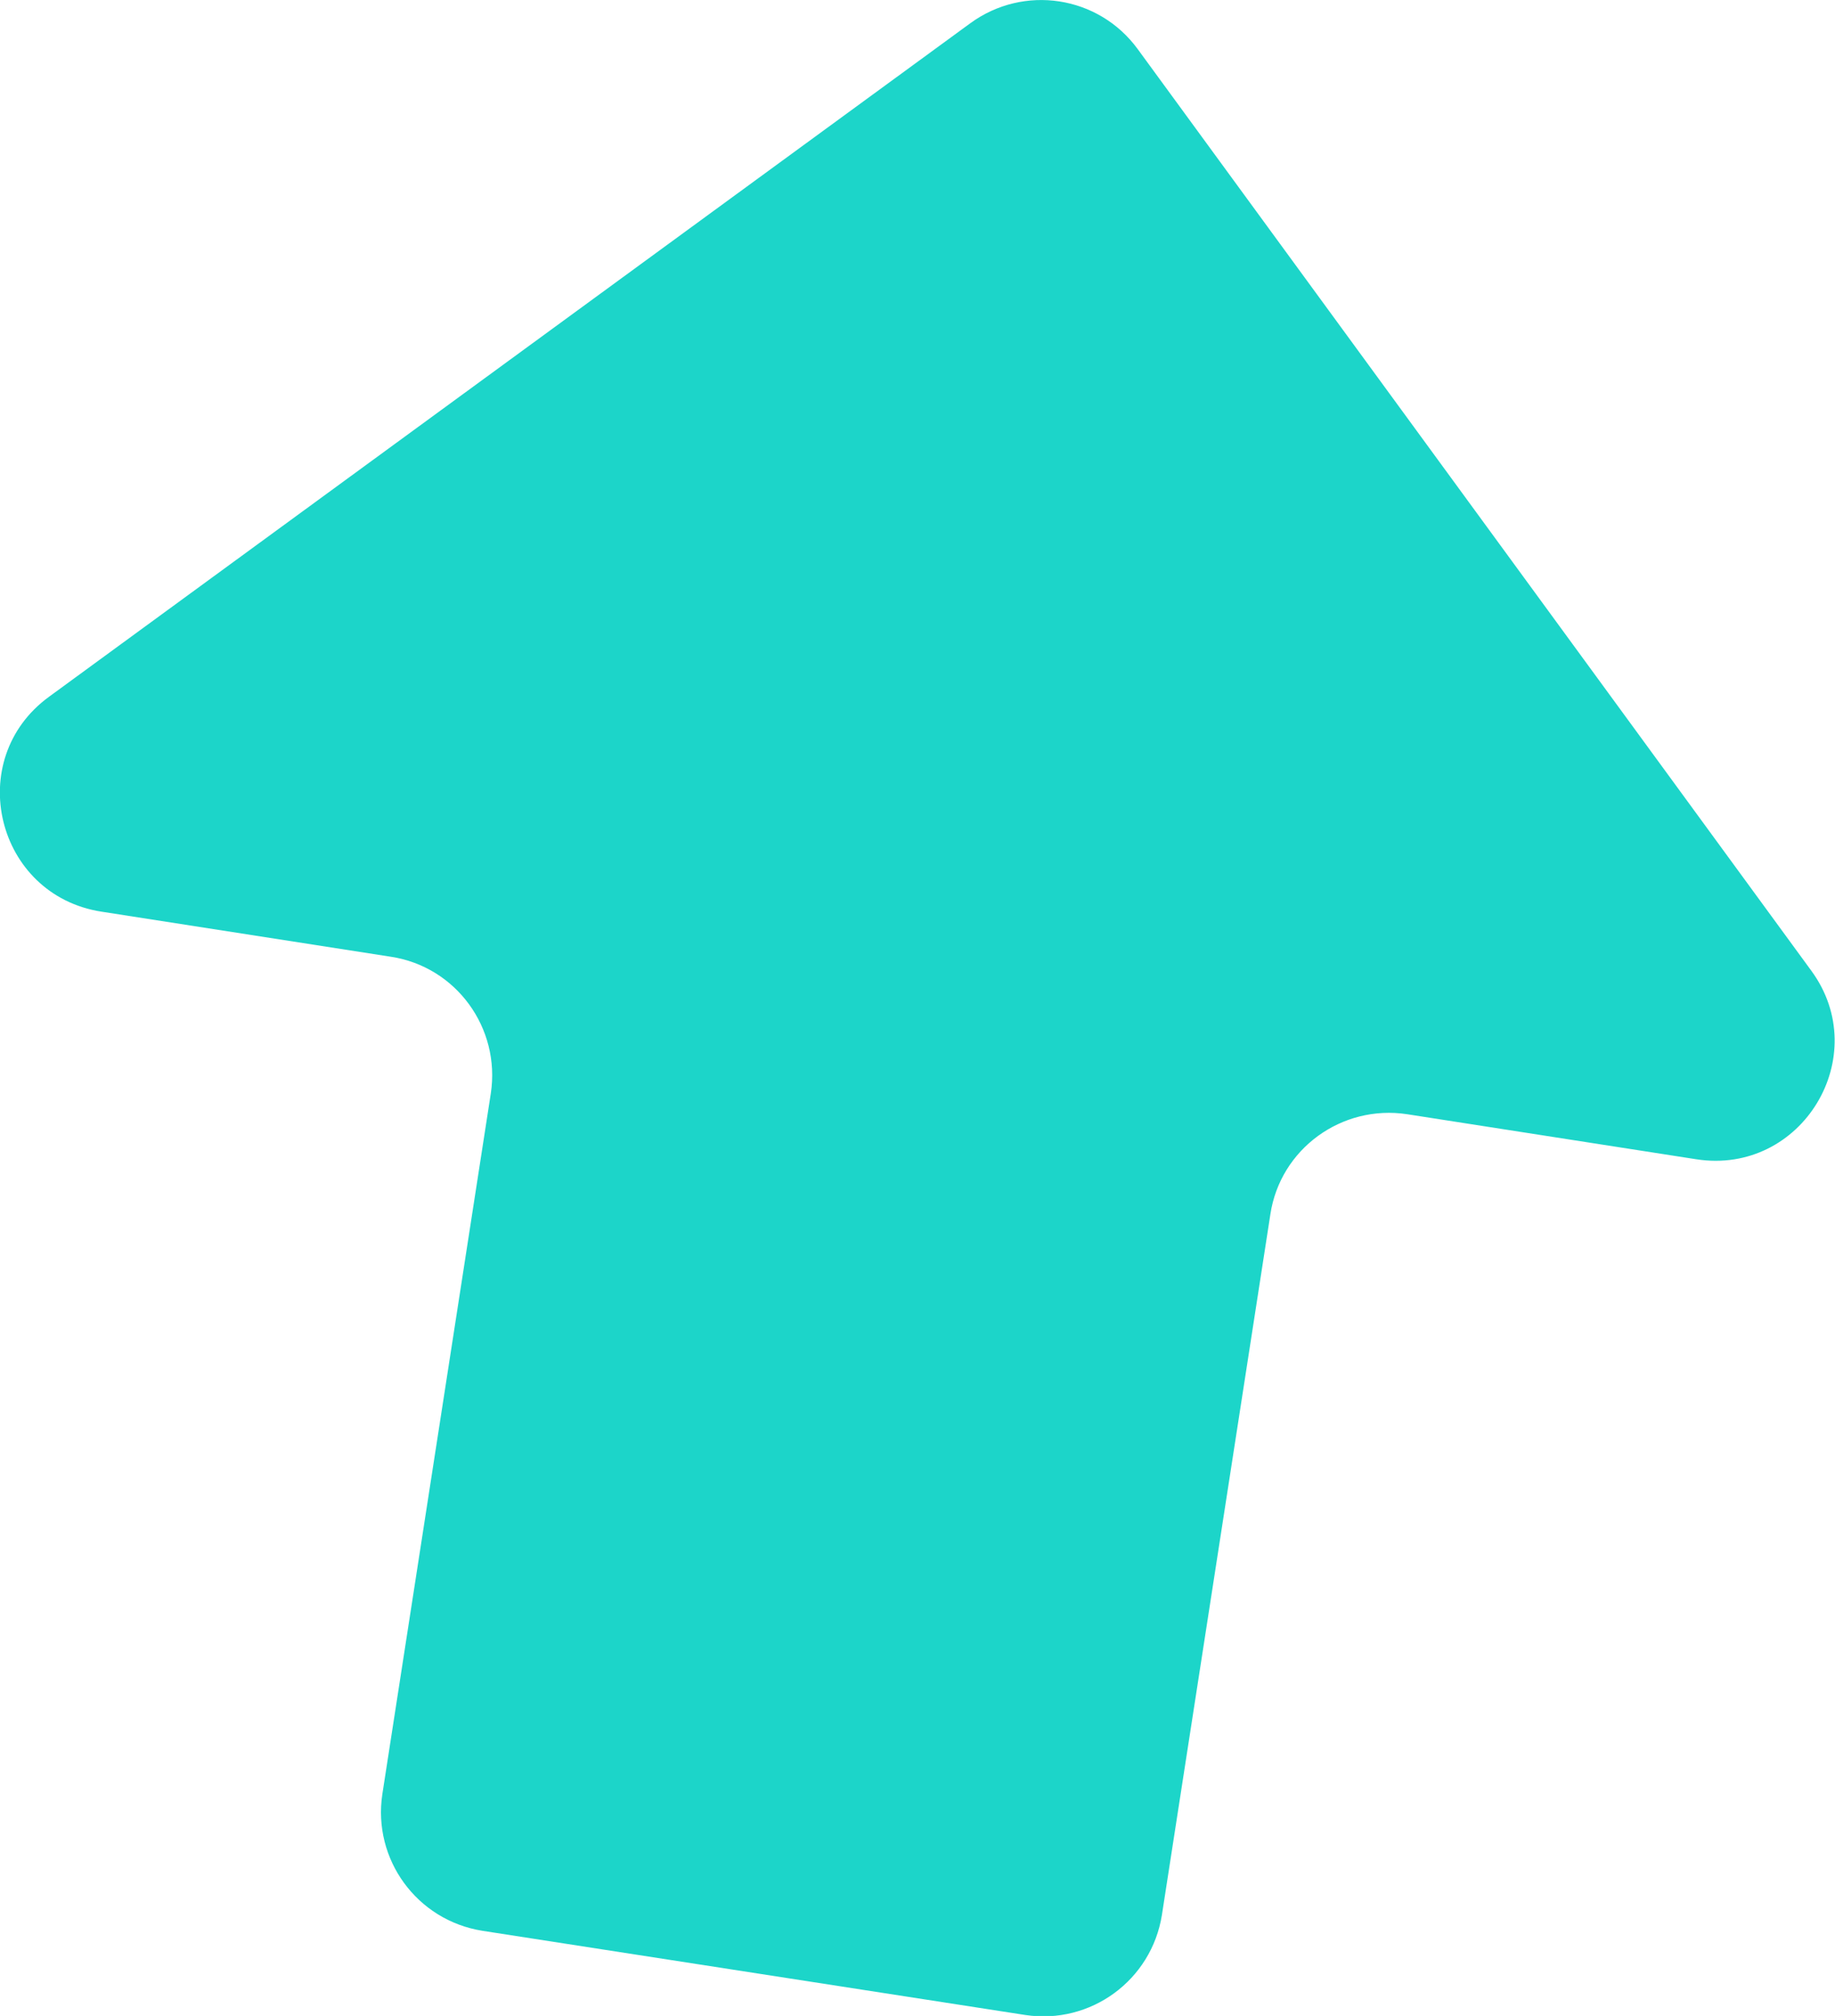
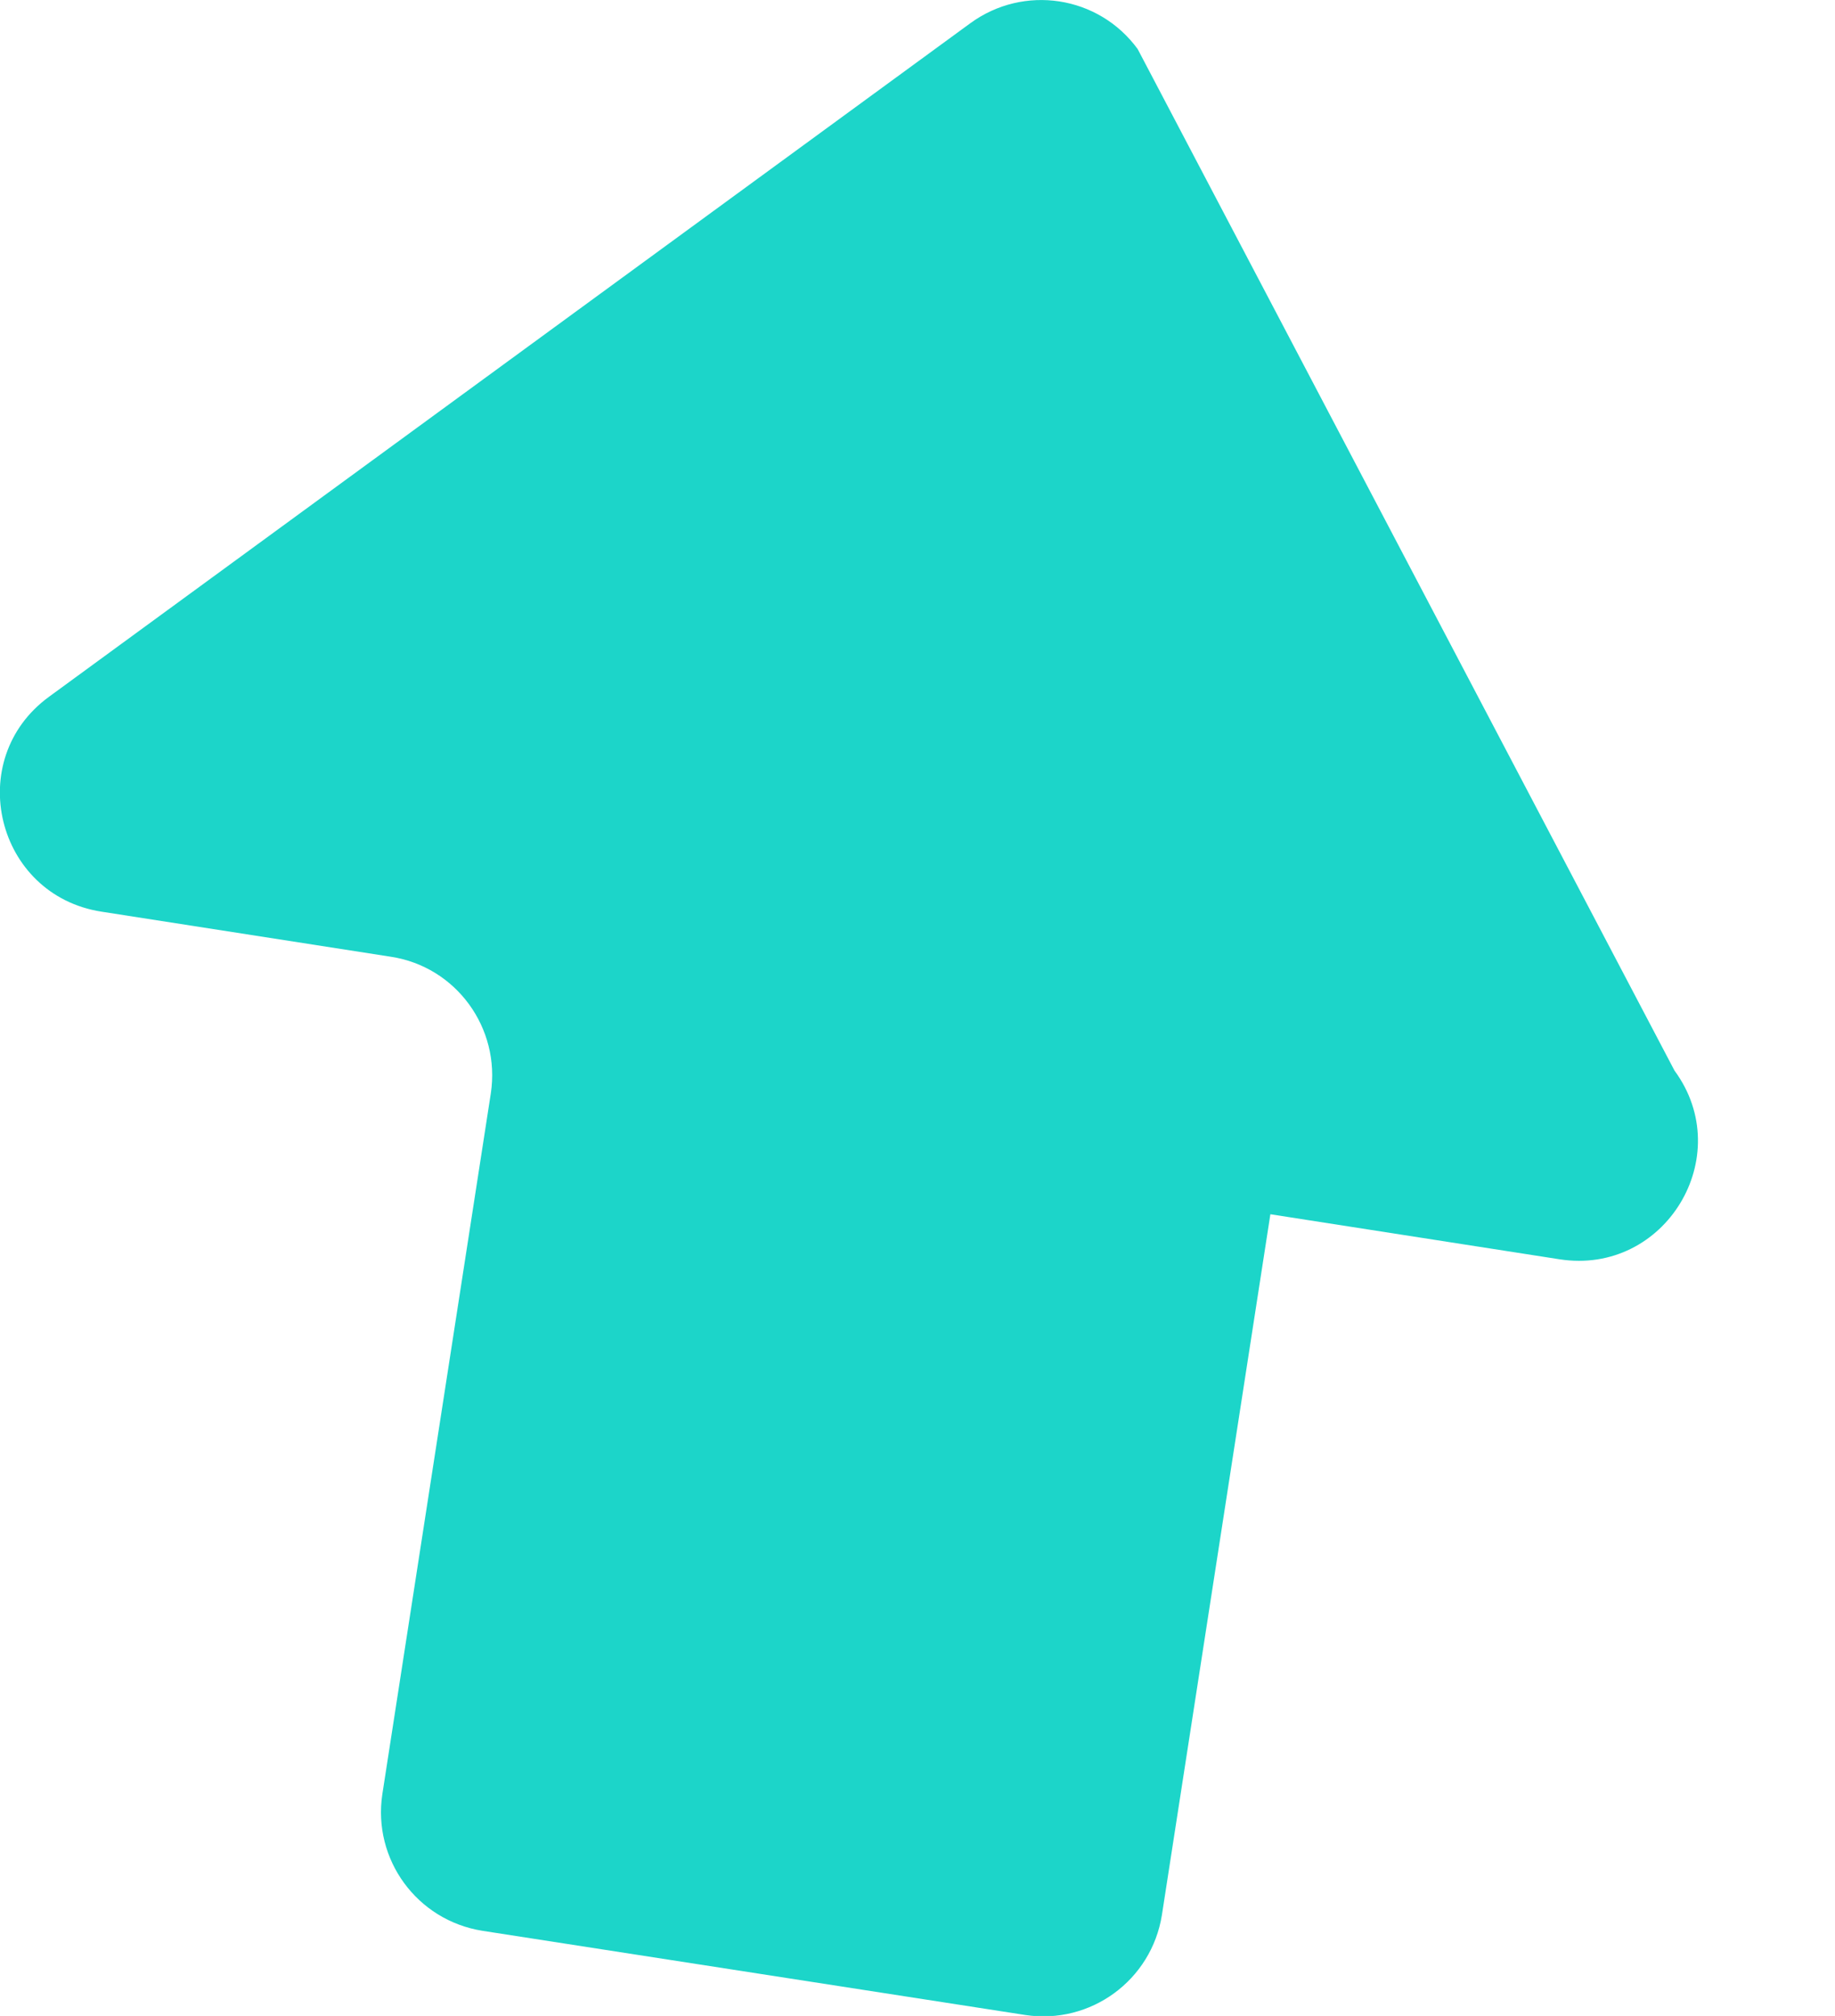
<svg xmlns="http://www.w3.org/2000/svg" id="Layer_2" data-name="Layer 2" viewBox="0 0 37.05 40.71">
  <defs>
    <style>
      .cls-1 {
        fill: #1cd5c9;
      }
    </style>
  </defs>
  <g id="Layer_2-2" data-name="Layer 2">
-     <path class="cls-1" d="M19.59.47L.99,14.07c-1.74,1.27-1.07,4.01,1.06,4.34l5.84.91c1.32.2,2.22,1.44,2.02,2.76l-2.19,14.15c-.2,1.32.7,2.55,2.02,2.76l5.48.85,5.48.85c1.32.2,2.55-.7,2.76-2.02l2.19-14.15c.2-1.32,1.44-2.22,2.76-2.02l5.84.91c2.13.33,3.59-2.08,2.32-3.81L22.97.99c-.79-1.08-2.3-1.31-3.38-.52Z" />
+     <path class="cls-1" d="M19.59.47L.99,14.07c-1.74,1.27-1.07,4.01,1.06,4.34l5.84.91c1.32.2,2.22,1.44,2.02,2.76l-2.19,14.15c-.2,1.32.7,2.55,2.02,2.76l5.48.85,5.48.85c1.32.2,2.55-.7,2.76-2.02l2.19-14.15l5.84.91c2.13.33,3.59-2.08,2.32-3.81L22.97.99c-.79-1.08-2.3-1.31-3.38-.52Z" />
  </g>
</svg>